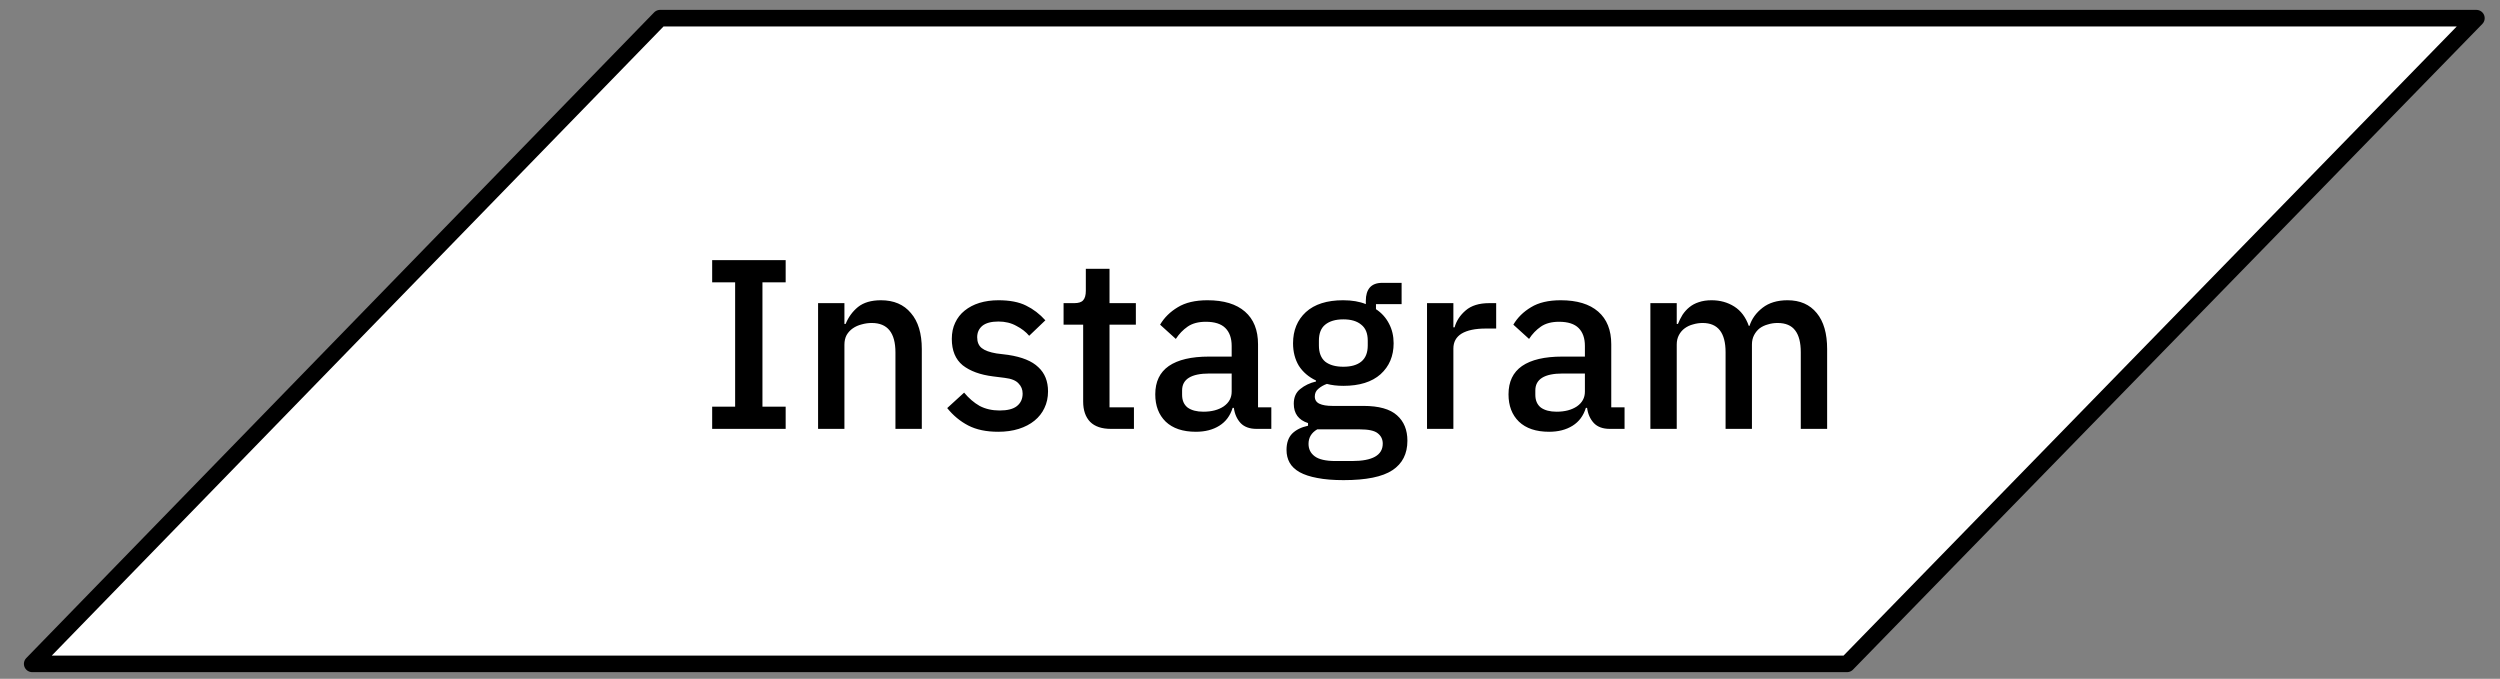
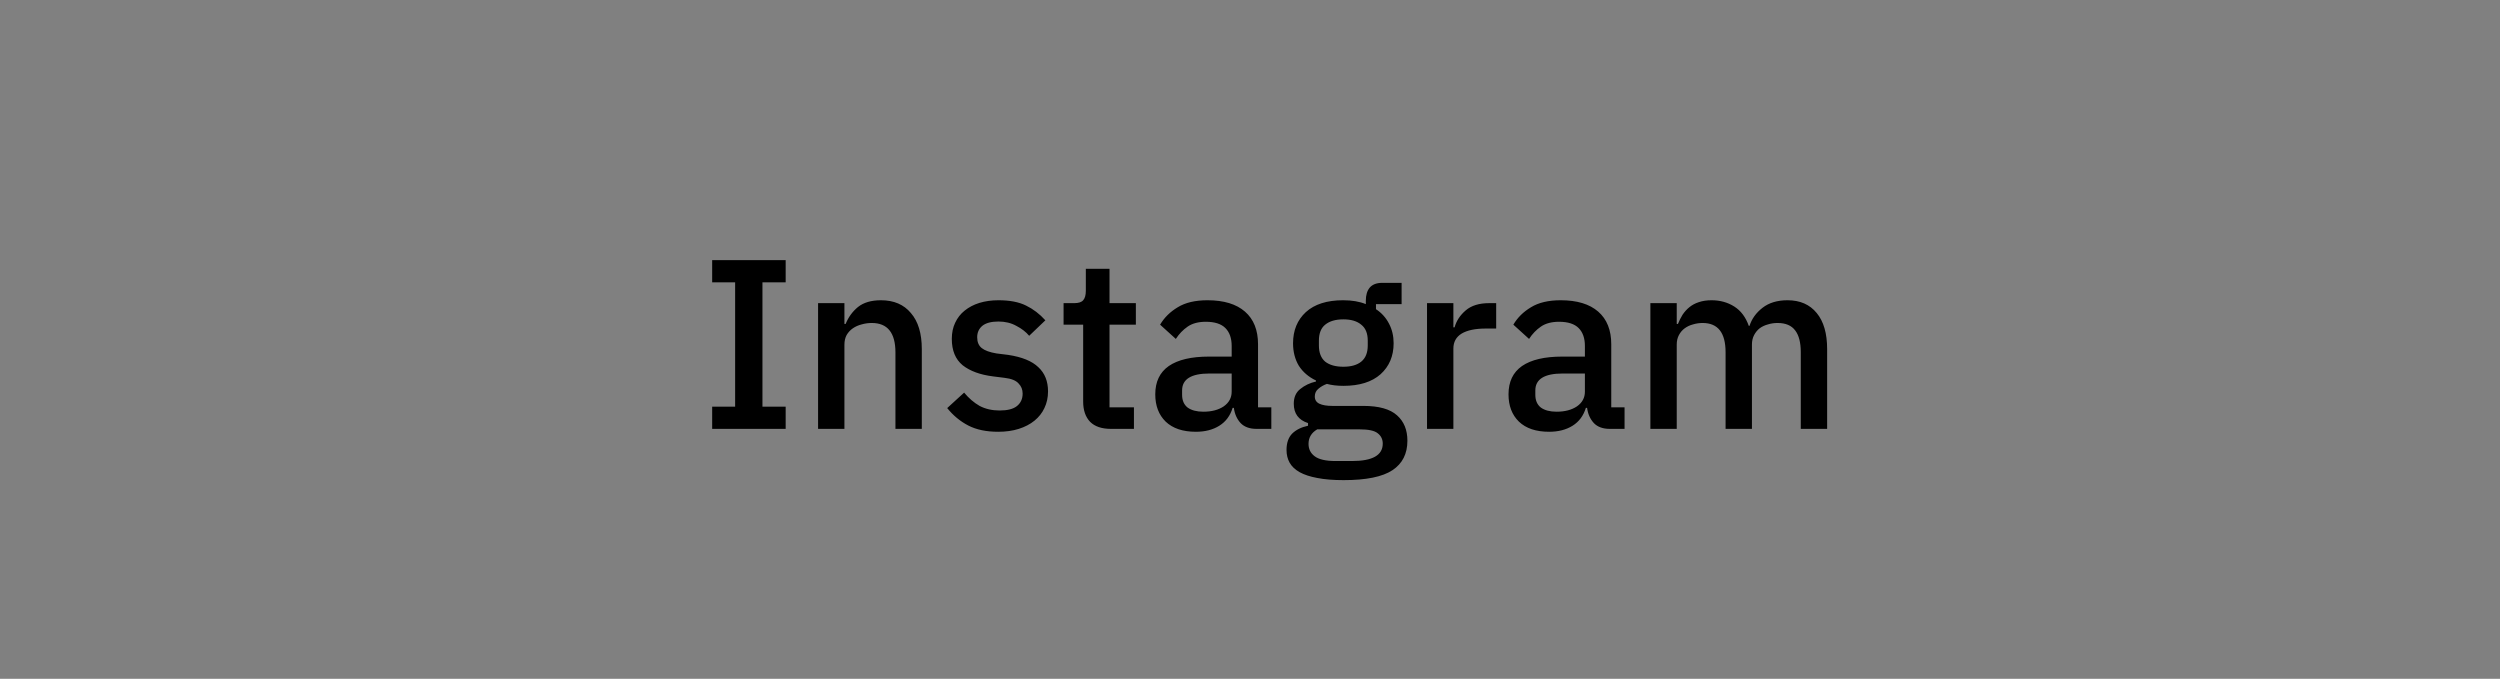
<svg xmlns="http://www.w3.org/2000/svg" width="151" height="41" viewBox="0 0 151 41" fill="none">
  <rect x="0" y="0" width="151" height="41" fill="#808080" stroke="none" />
-   <path d="M111.562 40.097H1.944L39.868 1.097H149.575L111.562 40.097Z" fill="white" stroke="black" stroke-linecap="round" stroke-linejoin="round" />
  <path d="M43.015 25.904V24.561H44.402V17.054H43.015V15.711H47.454V17.054H46.052V24.561H47.454V25.904H43.015ZM49.412 25.904V18.31H51.003V19.566H51.076C51.242 19.157 51.49 18.816 51.821 18.544C52.162 18.271 52.624 18.135 53.209 18.135C53.987 18.135 54.591 18.393 55.019 18.909C55.458 19.415 55.677 20.14 55.677 21.085V25.904H54.085V21.289C54.085 20.102 53.608 19.508 52.654 19.508C52.449 19.508 52.245 19.537 52.04 19.595C51.846 19.644 51.67 19.722 51.514 19.829C51.359 19.936 51.232 20.072 51.135 20.238C51.047 20.403 51.003 20.598 51.003 20.822V25.904H49.412ZM60.292 26.079C59.572 26.079 58.968 25.953 58.482 25.7C57.995 25.447 57.571 25.096 57.211 24.648L58.233 23.714C58.516 24.054 58.827 24.322 59.168 24.517C59.519 24.702 59.923 24.794 60.38 24.794C60.847 24.794 61.193 24.707 61.417 24.531C61.651 24.346 61.767 24.093 61.767 23.772C61.767 23.529 61.685 23.324 61.519 23.159C61.364 22.983 61.086 22.871 60.687 22.823L59.986 22.735C59.207 22.638 58.594 22.414 58.146 22.063C57.708 21.703 57.489 21.172 57.489 20.471C57.489 20.102 57.557 19.775 57.693 19.493C57.829 19.201 58.019 18.958 58.263 18.763C58.516 18.558 58.813 18.403 59.153 18.296C59.504 18.189 59.889 18.135 60.307 18.135C60.989 18.135 61.544 18.242 61.972 18.456C62.41 18.67 62.8 18.967 63.14 19.347L62.162 20.282C61.967 20.048 61.709 19.848 61.388 19.683C61.076 19.508 60.716 19.42 60.307 19.42C59.869 19.42 59.543 19.508 59.329 19.683C59.124 19.858 59.022 20.087 59.022 20.369C59.022 20.661 59.114 20.88 59.3 21.026C59.484 21.172 59.781 21.28 60.19 21.348L60.891 21.435C61.729 21.562 62.337 21.81 62.717 22.18C63.106 22.54 63.301 23.027 63.301 23.641C63.301 24.011 63.228 24.346 63.082 24.648C62.946 24.94 62.746 25.193 62.483 25.408C62.22 25.622 61.904 25.787 61.534 25.904C61.164 26.021 60.75 26.079 60.292 26.079ZM67.102 25.904C66.547 25.904 66.129 25.763 65.846 25.481C65.564 25.189 65.423 24.78 65.423 24.254V19.61H64.24V18.31H64.883C65.145 18.31 65.326 18.252 65.423 18.135C65.53 18.018 65.584 17.828 65.584 17.565V16.236H67.015V18.31H68.606V19.61H67.015V24.604H68.49V25.904H67.102ZM75.897 25.904C75.479 25.904 75.157 25.787 74.933 25.554C74.71 25.31 74.573 25.004 74.525 24.634H74.451C74.305 25.111 74.038 25.471 73.648 25.714C73.259 25.958 72.787 26.079 72.232 26.079C71.443 26.079 70.835 25.875 70.406 25.466C69.988 25.057 69.778 24.507 69.778 23.816C69.778 23.056 70.051 22.487 70.596 22.107C71.151 21.727 71.959 21.538 73.02 21.538H74.393V20.895C74.393 20.428 74.266 20.067 74.013 19.814C73.76 19.561 73.366 19.435 72.831 19.435C72.383 19.435 72.017 19.532 71.735 19.727C71.453 19.922 71.214 20.17 71.02 20.471L70.07 19.61C70.323 19.181 70.679 18.831 71.136 18.558C71.594 18.276 72.193 18.135 72.933 18.135C73.916 18.135 74.671 18.364 75.196 18.821C75.722 19.279 75.985 19.936 75.985 20.793V24.604H76.788V25.904H75.897ZM72.684 24.867C73.181 24.867 73.59 24.76 73.911 24.546C74.232 24.322 74.393 24.025 74.393 23.655V22.56H73.049C71.949 22.56 71.399 22.901 71.399 23.582V23.845C71.399 24.186 71.511 24.444 71.735 24.619C71.969 24.785 72.285 24.867 72.684 24.867ZM85.007 26.62C85.007 27.408 84.706 28.002 84.102 28.401C83.499 28.801 82.515 29 81.152 29C80.529 29 79.998 28.956 79.56 28.869C79.132 28.791 78.777 28.674 78.494 28.518C78.222 28.363 78.022 28.173 77.895 27.949C77.769 27.725 77.706 27.467 77.706 27.175C77.706 26.756 77.818 26.43 78.041 26.196C78.275 25.963 78.597 25.802 79.005 25.714V25.554C78.431 25.369 78.144 24.979 78.144 24.385C78.144 23.996 78.275 23.699 78.538 23.494C78.801 23.28 79.117 23.129 79.487 23.042V22.983C79.039 22.769 78.694 22.472 78.45 22.093C78.217 21.703 78.1 21.25 78.1 20.734C78.1 19.956 78.358 19.328 78.874 18.851C79.4 18.373 80.149 18.135 81.123 18.135C81.658 18.135 82.116 18.213 82.496 18.369V18.164C82.496 17.823 82.574 17.561 82.729 17.375C82.895 17.181 83.148 17.084 83.489 17.084H84.657V18.369H83.109V18.675C83.45 18.899 83.713 19.191 83.898 19.552C84.083 19.902 84.175 20.296 84.175 20.734C84.175 21.503 83.912 22.127 83.386 22.604C82.861 23.071 82.111 23.305 81.138 23.305C80.768 23.305 80.436 23.266 80.144 23.188C79.95 23.256 79.779 23.353 79.633 23.48C79.487 23.597 79.414 23.753 79.414 23.947C79.414 24.152 79.507 24.298 79.692 24.385C79.877 24.473 80.14 24.517 80.48 24.517H82.35C83.284 24.517 83.961 24.707 84.38 25.086C84.798 25.456 85.007 25.967 85.007 26.62ZM83.518 26.795C83.518 26.532 83.416 26.323 83.211 26.167C83.017 26.011 82.656 25.933 82.131 25.933H79.56C79.21 26.138 79.035 26.43 79.035 26.81C79.035 27.121 79.156 27.369 79.4 27.554C79.653 27.749 80.076 27.846 80.67 27.846H81.663C82.9 27.846 83.518 27.496 83.518 26.795ZM81.138 22.151C81.605 22.151 81.965 22.049 82.218 21.844C82.481 21.63 82.612 21.304 82.612 20.866V20.574C82.612 20.136 82.481 19.814 82.218 19.61C81.965 19.396 81.605 19.289 81.138 19.289C80.67 19.289 80.305 19.396 80.042 19.61C79.789 19.814 79.662 20.136 79.662 20.574V20.866C79.662 21.304 79.789 21.63 80.042 21.844C80.305 22.049 80.67 22.151 81.138 22.151ZM86.192 25.904V18.31H87.784V19.771H87.857C87.964 19.381 88.188 19.04 88.529 18.748C88.869 18.456 89.342 18.31 89.945 18.31H90.369V19.844H89.741C89.108 19.844 88.621 19.946 88.28 20.15C87.949 20.355 87.784 20.657 87.784 21.056V25.904H86.192ZM97.233 25.904C96.814 25.904 96.493 25.787 96.269 25.554C96.045 25.31 95.908 25.004 95.86 24.634H95.787C95.641 25.111 95.373 25.471 94.984 25.714C94.594 25.958 94.122 26.079 93.567 26.079C92.778 26.079 92.17 25.875 91.742 25.466C91.323 25.057 91.114 24.507 91.114 23.816C91.114 23.056 91.386 22.487 91.931 22.107C92.486 21.727 93.294 21.538 94.356 21.538H95.728V20.895C95.728 20.428 95.602 20.067 95.349 19.814C95.096 19.561 94.701 19.435 94.166 19.435C93.718 19.435 93.353 19.532 93.07 19.727C92.788 19.922 92.55 20.17 92.355 20.471L91.406 19.61C91.659 19.181 92.014 18.831 92.472 18.558C92.929 18.276 93.528 18.135 94.268 18.135C95.251 18.135 96.006 18.364 96.531 18.821C97.057 19.279 97.32 19.936 97.32 20.793V24.604H98.123V25.904H97.233ZM94.02 24.867C94.516 24.867 94.925 24.76 95.246 24.546C95.568 24.322 95.728 24.025 95.728 23.655V22.56H94.385C93.285 22.56 92.734 22.901 92.734 23.582V23.845C92.734 24.186 92.847 24.444 93.07 24.619C93.304 24.785 93.621 24.867 94.02 24.867ZM99.683 25.904V18.31H101.275V19.566H101.348C101.426 19.371 101.519 19.186 101.626 19.011C101.743 18.836 101.879 18.685 102.035 18.558C102.2 18.422 102.39 18.32 102.604 18.252C102.828 18.174 103.086 18.135 103.378 18.135C103.894 18.135 104.352 18.262 104.751 18.515C105.15 18.768 105.442 19.157 105.627 19.683H105.671C105.807 19.255 106.07 18.89 106.46 18.588C106.849 18.286 107.35 18.135 107.964 18.135C108.723 18.135 109.312 18.393 109.731 18.909C110.15 19.415 110.359 20.14 110.359 21.085V25.904H108.767V21.275C108.767 20.691 108.655 20.253 108.431 19.96C108.207 19.659 107.852 19.508 107.365 19.508C107.161 19.508 106.966 19.537 106.781 19.595C106.596 19.644 106.43 19.722 106.284 19.829C106.148 19.936 106.036 20.072 105.948 20.238C105.861 20.403 105.817 20.593 105.817 20.807V25.904H104.225V21.275C104.225 20.097 103.763 19.508 102.838 19.508C102.643 19.508 102.448 19.537 102.254 19.595C102.069 19.644 101.903 19.722 101.757 19.829C101.611 19.936 101.494 20.072 101.407 20.238C101.319 20.403 101.275 20.593 101.275 20.807V25.904H99.683Z" fill="black" />
</svg>